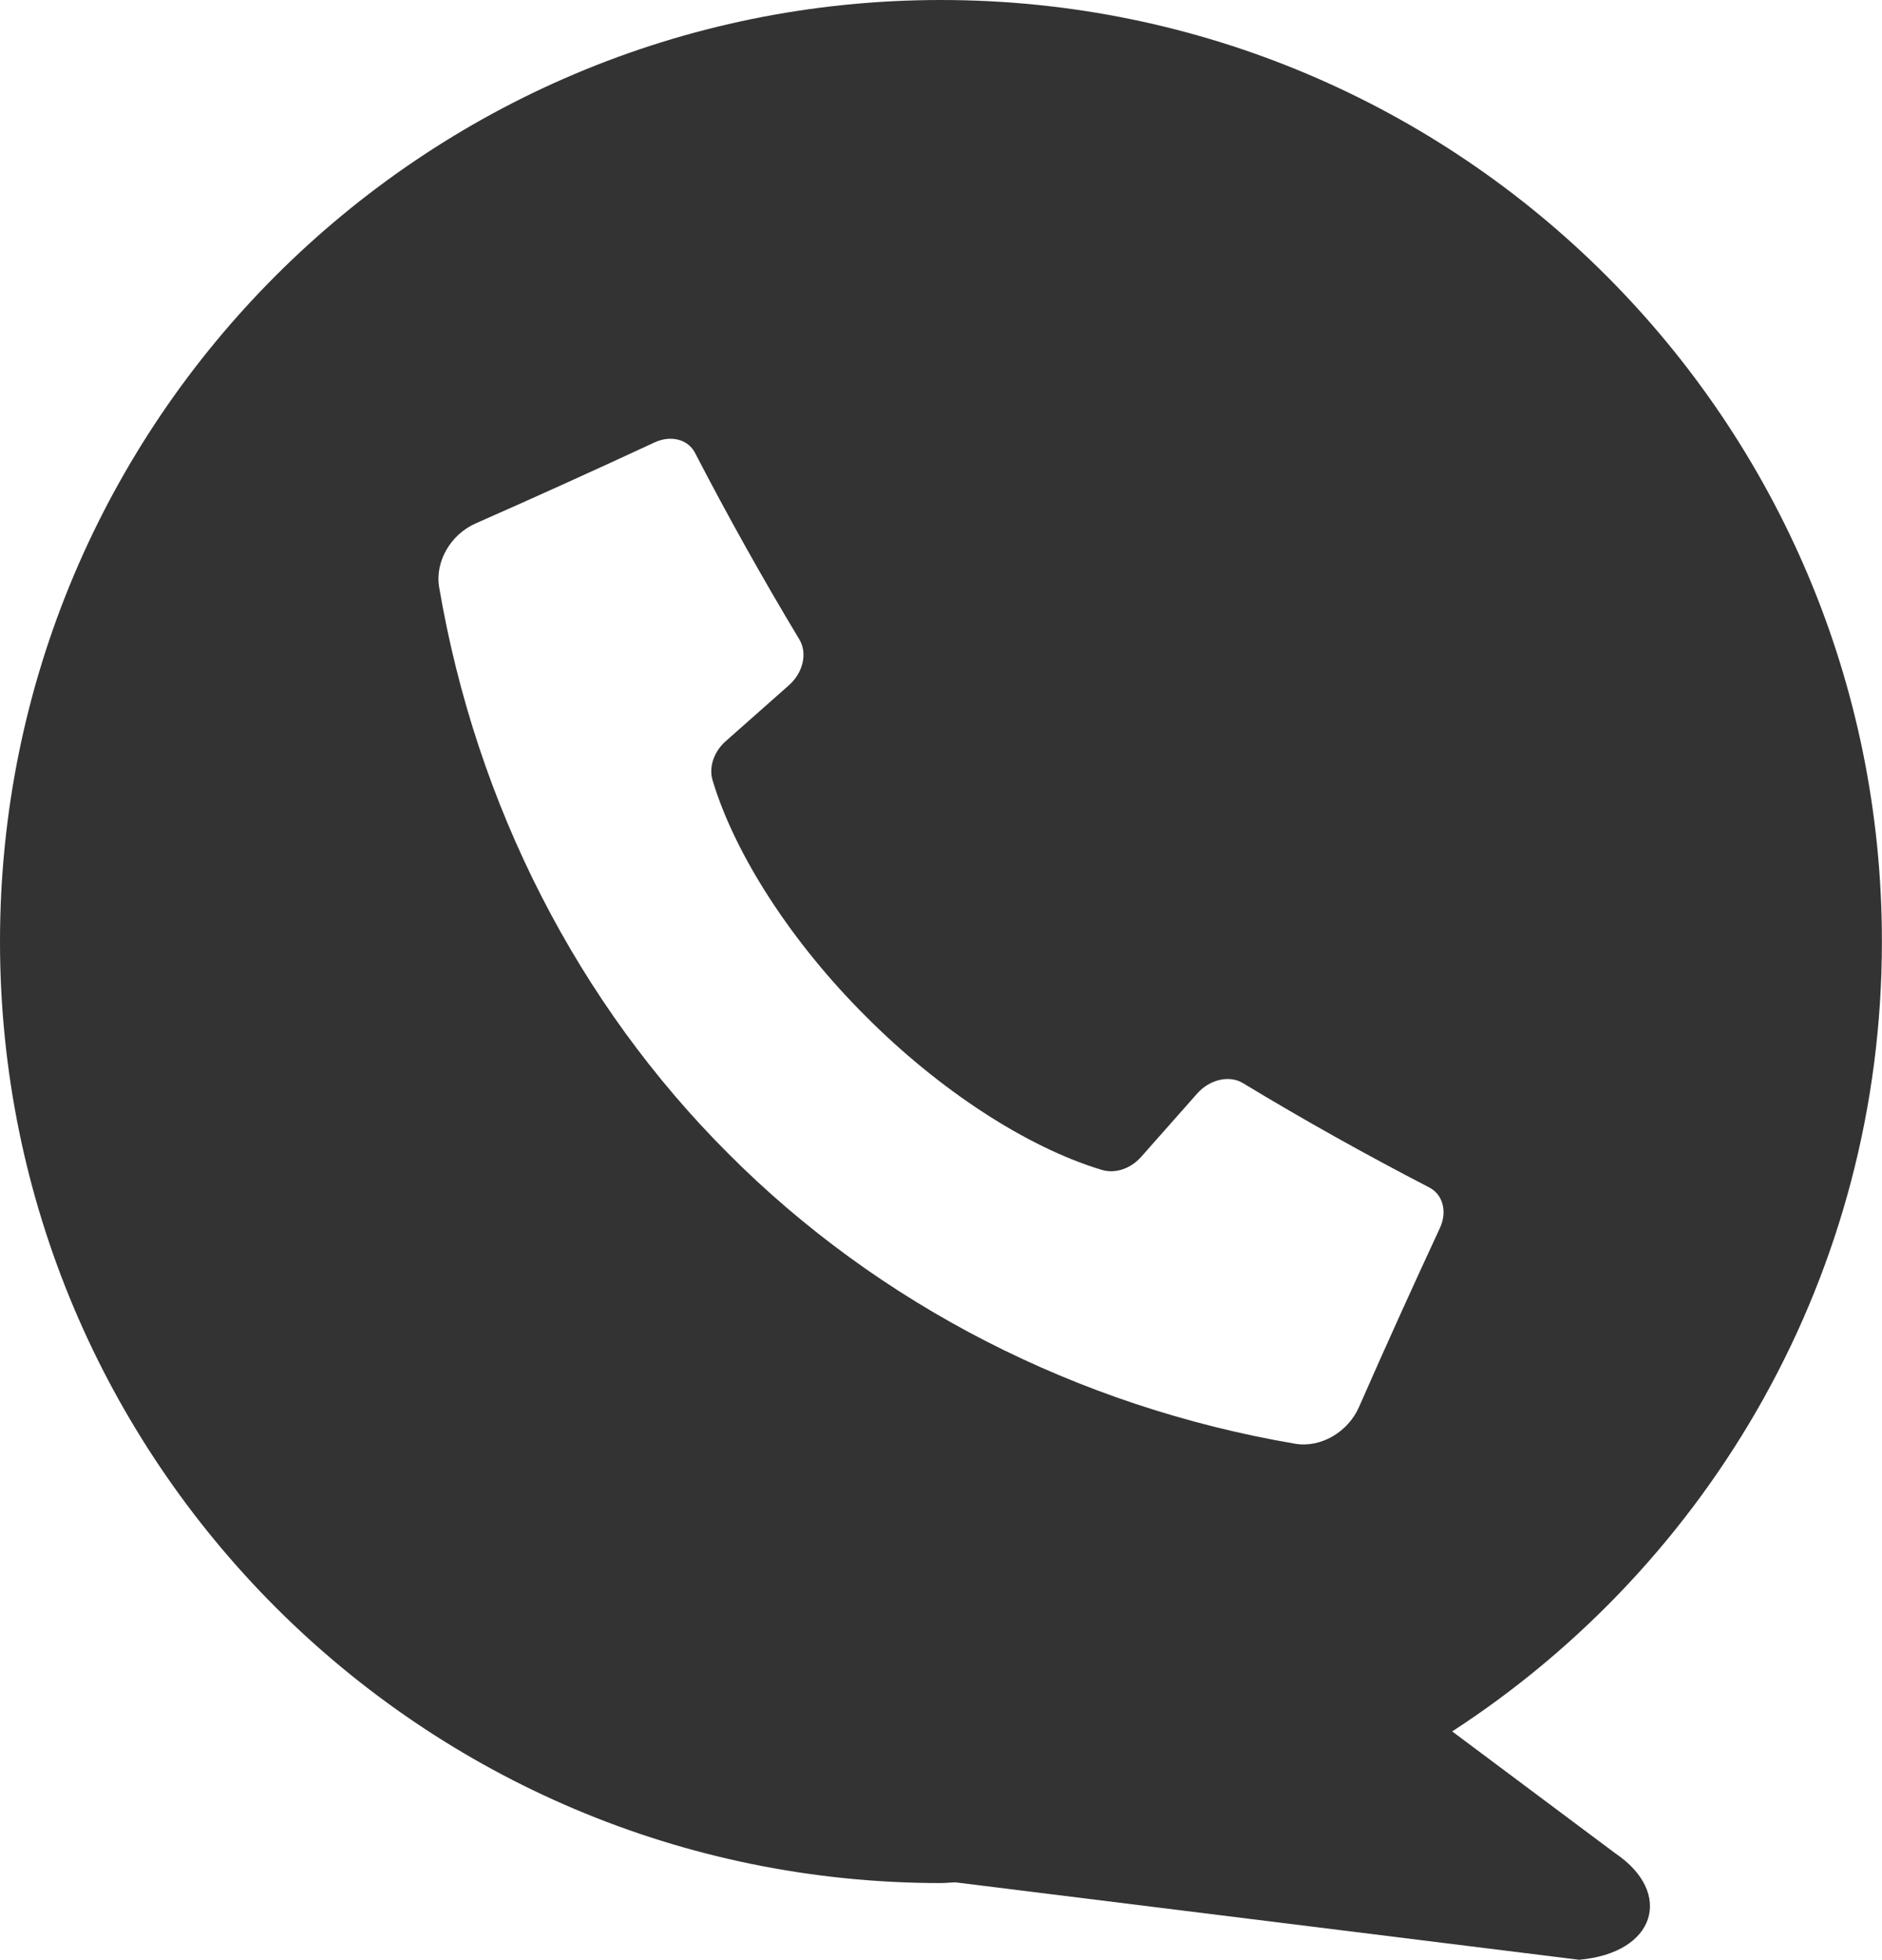
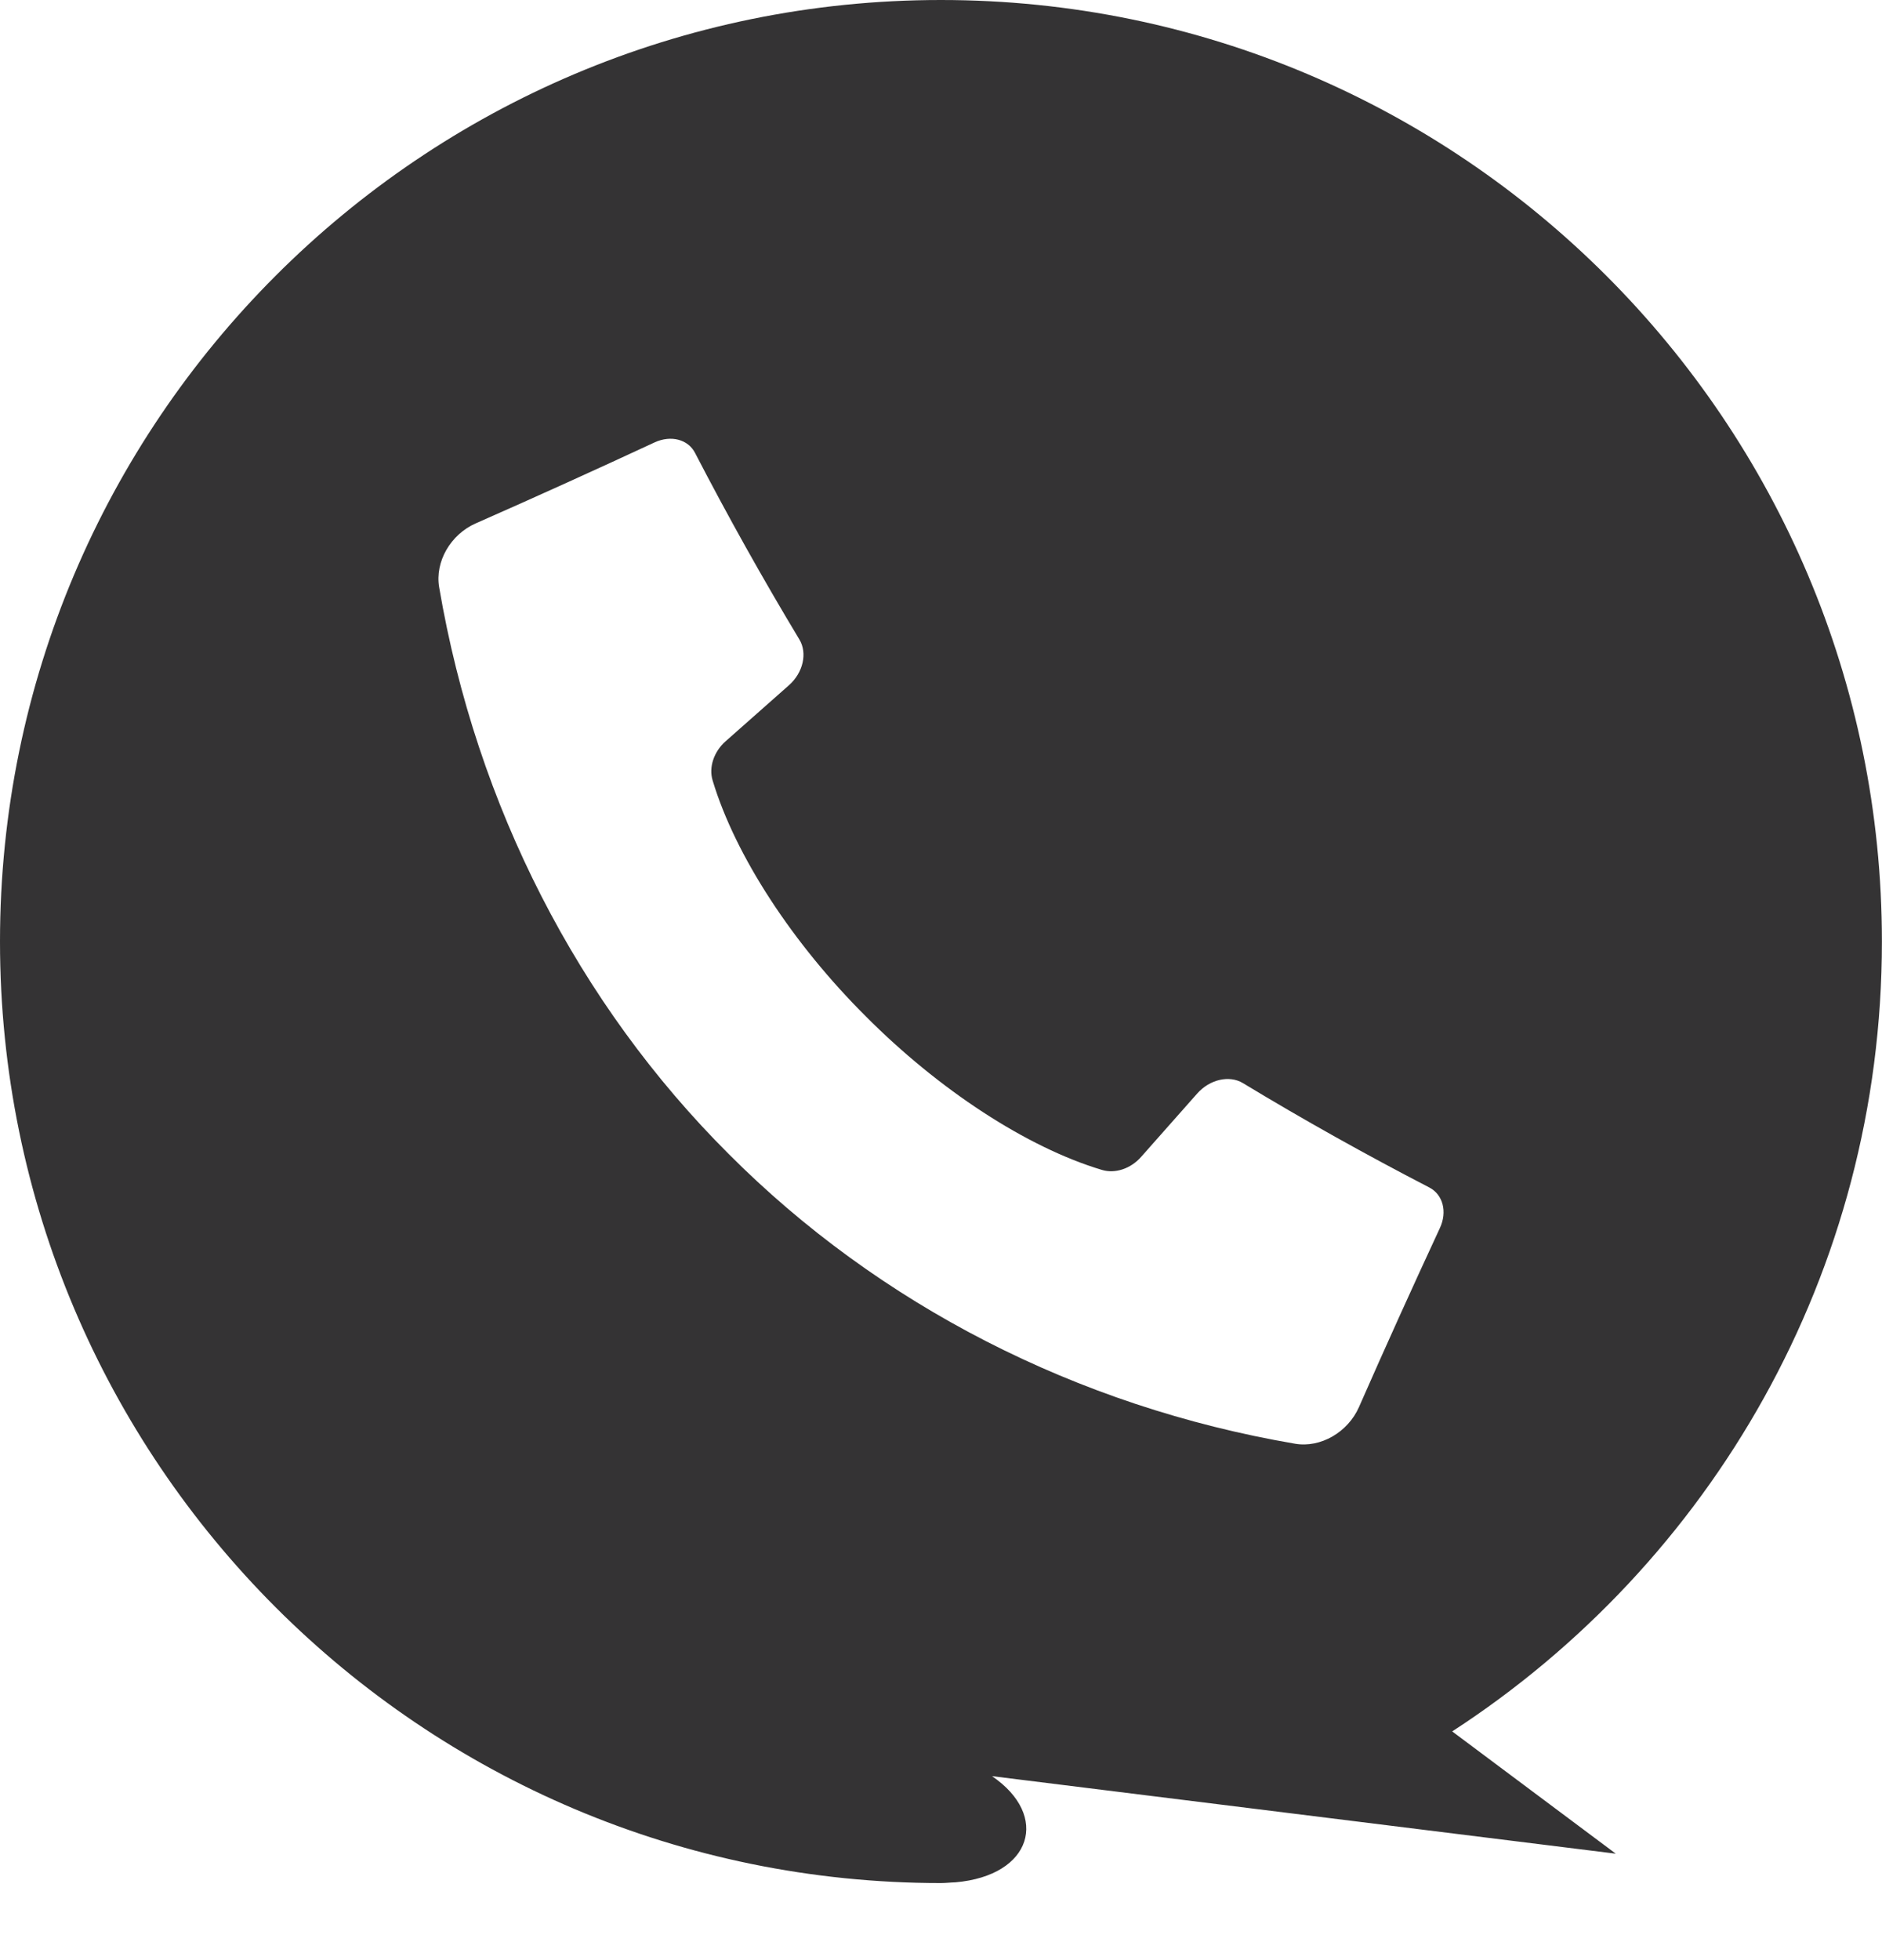
<svg xmlns="http://www.w3.org/2000/svg" id="Layer_1" data-name="Layer 1" viewBox="0 0 20.501 21.336">
-   <path d="M17.601,20.18l-1.782-1.331c2.815-1.827,4.681-4.992,4.681-8.598C20.501,4.589,15.912,0,10.25,0,4.59,0,0,4.589,0,10.25s4.59,10.25,10.25,10.25c.053,0,.105-.007.157-.008l6.794.843c.838-.073,1.03-.727.399-1.156ZM4.784,6.394c-.048-.279.125-.577.4-.697.652-.287,1.301-.581,1.947-.881.178-.082.365-.033.441.116.357.689.736,1.366,1.136,2.03.089.148.041.361-.114.498-.23.204-.46.407-.69.61-.128.113-.185.283-.141.427.247.821.875,1.778,1.67,2.569.792.795,1.749,1.424,2.57,1.67.144.044.314-.013.427-.141.203-.23.407-.46.611-.69.137-.155.351-.203.498-.114.663.401,1.34.779,2.03,1.136.149.077.199.264.116.442-.3.646-.594,1.295-.881,1.948-.12.274-.418.448-.697.4-2.381-.406-4.537-1.518-6.169-3.154-1.637-1.632-2.748-3.788-3.154-6.169Z" style="fill: #343334; stroke-width: 0px;" />
+   <path d="M17.601,20.18l-1.782-1.331c2.815-1.827,4.681-4.992,4.681-8.598C20.501,4.589,15.912,0,10.25,0,4.59,0,0,4.589,0,10.25s4.59,10.25,10.25,10.25c.053,0,.105-.007.157-.008c.838-.073,1.03-.727.399-1.156ZM4.784,6.394c-.048-.279.125-.577.4-.697.652-.287,1.301-.581,1.947-.881.178-.082.365-.033.441.116.357.689.736,1.366,1.136,2.03.089.148.041.361-.114.498-.23.204-.46.407-.69.61-.128.113-.185.283-.141.427.247.821.875,1.778,1.67,2.569.792.795,1.749,1.424,2.57,1.67.144.044.314-.013.427-.141.203-.23.407-.46.611-.69.137-.155.351-.203.498-.114.663.401,1.34.779,2.03,1.136.149.077.199.264.116.442-.3.646-.594,1.295-.881,1.948-.12.274-.418.448-.697.4-2.381-.406-4.537-1.518-6.169-3.154-1.637-1.632-2.748-3.788-3.154-6.169Z" style="fill: #343334; stroke-width: 0px;" />
</svg>